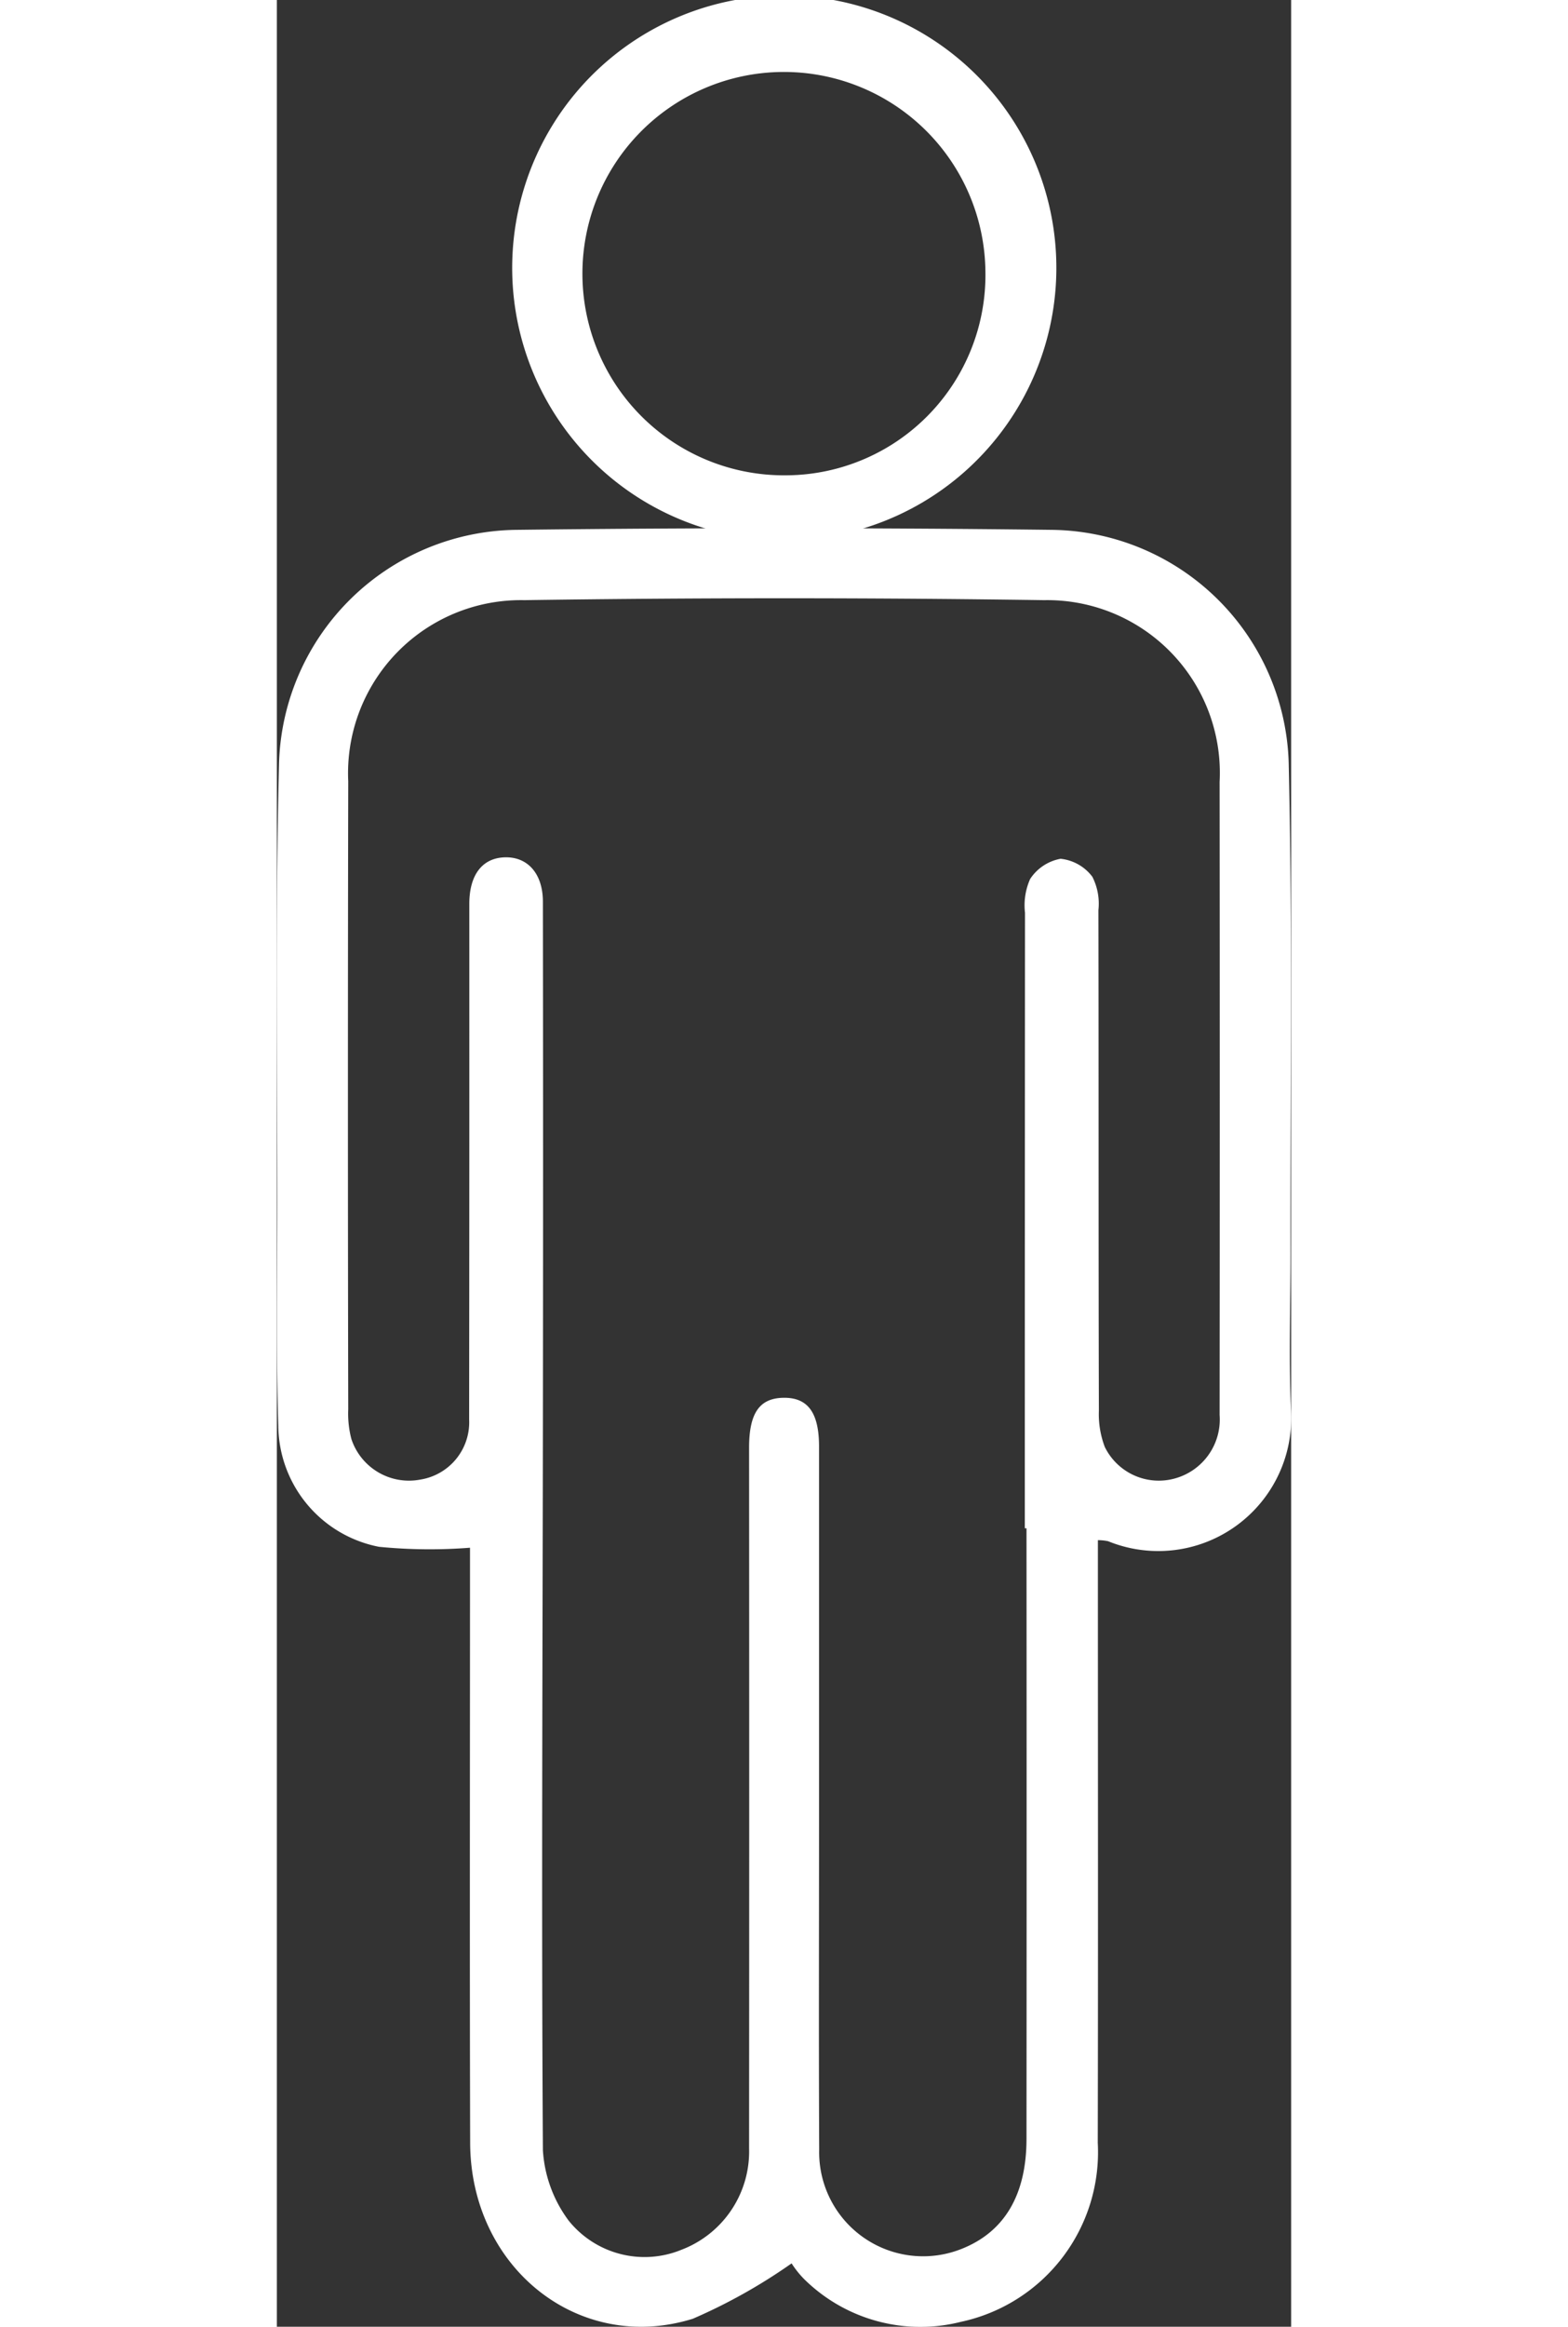
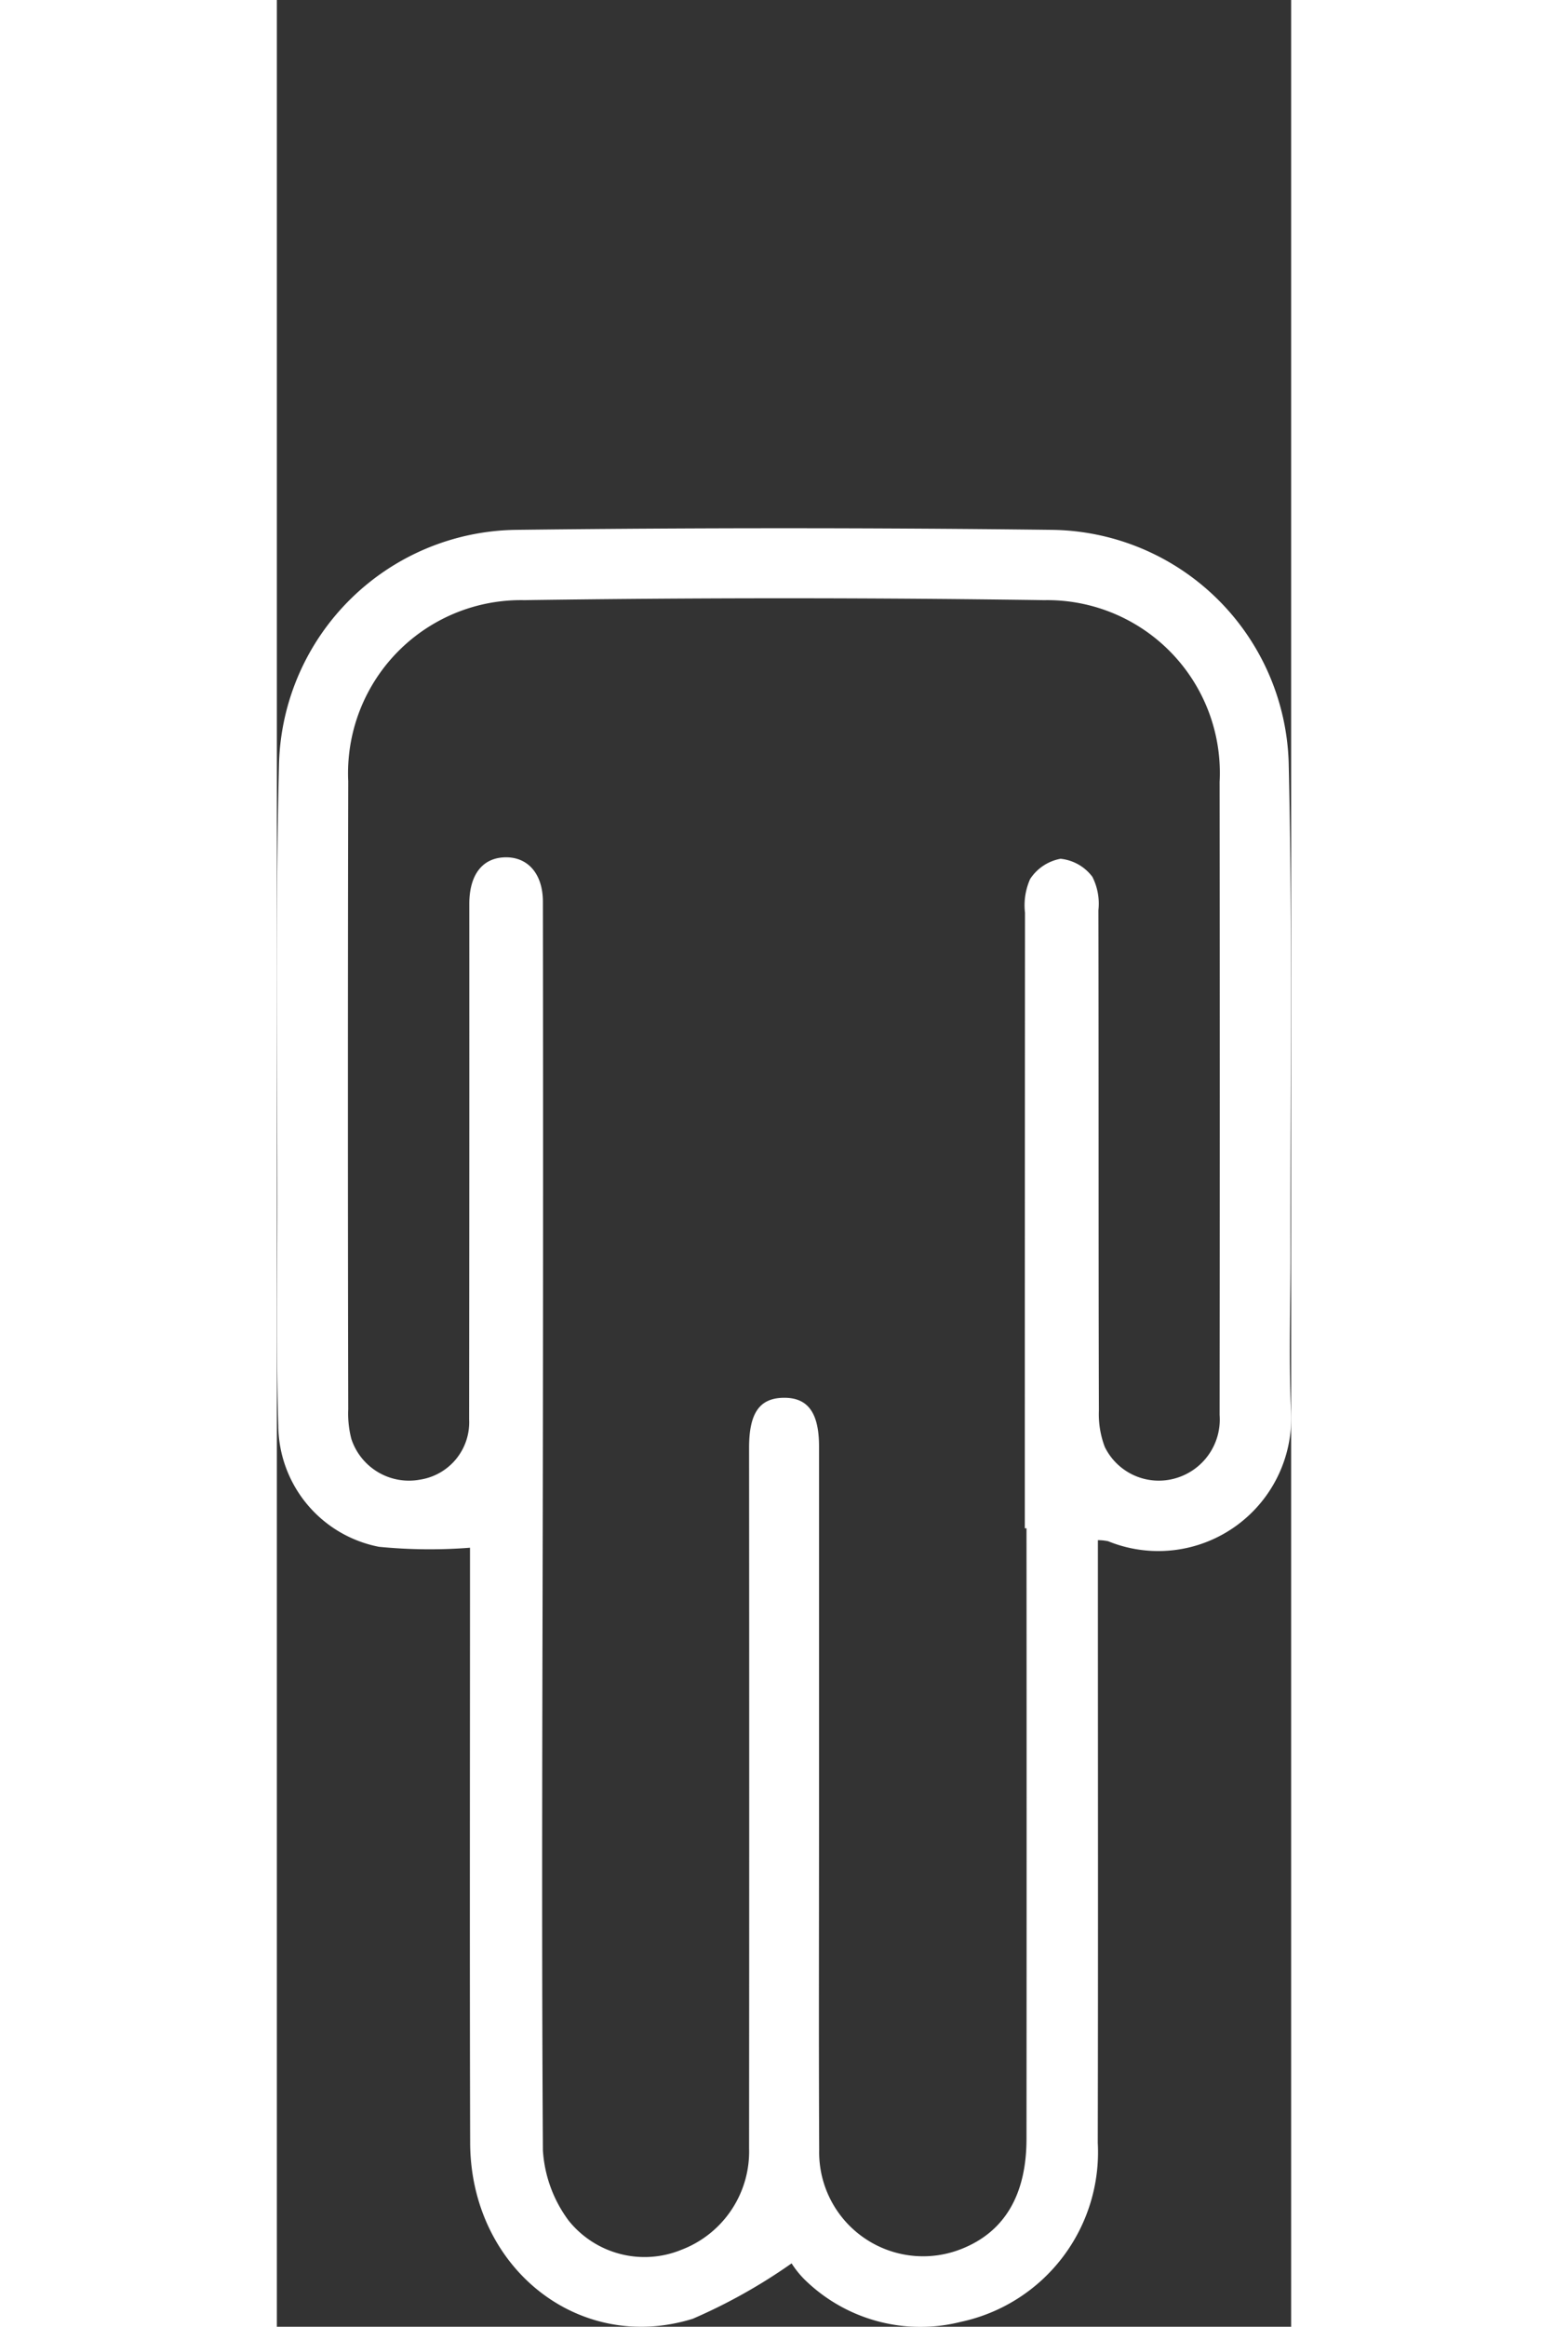
<svg xmlns="http://www.w3.org/2000/svg" width="40.771" height="60.449" viewBox="0 0 40.771 93.449">
  <rect x="0" y="0" width="40.771" height="93.449" fill="#333333" stroke="none" />
  <g id="Grupo_1638" data-name="Grupo 1638" transform="translate(0)">
    <path id="Trazado_672" data-name="Trazado 672" d="M539.612,110.607V111.8c0,7.669.011,15.338-.005,23.007a6.968,6.968,0,0,1-5.5,7.192,6.651,6.651,0,0,1-6.307-1.72,3.869,3.869,0,0,1-.5-.628,22.229,22.229,0,0,1-3.969,2.224c-4.593,1.426-8.937-2.055-8.952-7.068-.022-7.669-.006-15.338-.006-23.007v-.891a20.852,20.852,0,0,1-3.658-.037,5,5,0,0,1-4.049-4.852c-.082-2.811-.042-5.626-.039-8.438.007-6.061-.082-12.125.069-18.183a9.661,9.661,0,0,1,9.545-9.371q10.75-.13,21.5,0a9.643,9.643,0,0,1,9.541,9.372c.153,6.56.061,13.126.073,19.689,0,2.076-.069,4.155.015,6.228a5.344,5.344,0,0,1-7.348,5.33,2.036,2.036,0,0,0-.415-.042m-2.87-.477h-.063q0-12.36.008-24.72a2.593,2.593,0,0,1,.206-1.356,1.86,1.86,0,0,1,1.224-.813,1.833,1.833,0,0,1,1.278.724,2.381,2.381,0,0,1,.243,1.34c.013,6.7,0,13.4.019,20.1a3.7,3.7,0,0,0,.237,1.458,2.416,2.416,0,0,0,2.783,1.275,2.456,2.456,0,0,0,1.833-2.559q.012-12.712,0-25.425a6.939,6.939,0,0,0-7.051-7.3q-10.45-.152-20.9,0a6.951,6.951,0,0,0-7.076,7.274q-.025,12.612,0,25.224a4.051,4.051,0,0,0,.125,1.188,2.438,2.438,0,0,0,2.773,1.634,2.33,2.33,0,0,0,1.962-2.419q.011-10.351.007-20.7c0-1.2.55-1.873,1.481-1.873.881,0,1.476.67,1.477,1.784q.014,10.5,0,21c-.012,9.714-.061,19.427,0,29.141a5.262,5.262,0,0,0,1.033,2.826,3.911,3.911,0,0,0,4.541,1.172,4.222,4.222,0,0,0,2.714-4.071q.01-14.07,0-28.139c0-1.388.416-1.991,1.382-2.006.982-.015,1.43.6,1.43,1.958q0,7.487,0,14.974c0,4.422-.015,8.844.006,13.265a4.178,4.178,0,0,0,5.708,3.992c1.73-.678,2.624-2.163,2.625-4.426q.009-12.26,0-24.521" transform="translate(-506.609 -48.748)" fill="#ffffff" />
-     <path id="Trazado_673" data-name="Trazado 673" d="M557.341,16.6A10.937,10.937,0,0,1,535.5,15.478,10.937,10.937,0,1,1,557.341,16.6m-2.824-.615a8.1,8.1,0,1,0-8.042,8.173,8.046,8.046,0,0,0,8.042-8.173" transform="translate(-526.035 -5.068)" fill="#ffffff" />
  </g>
</svg>